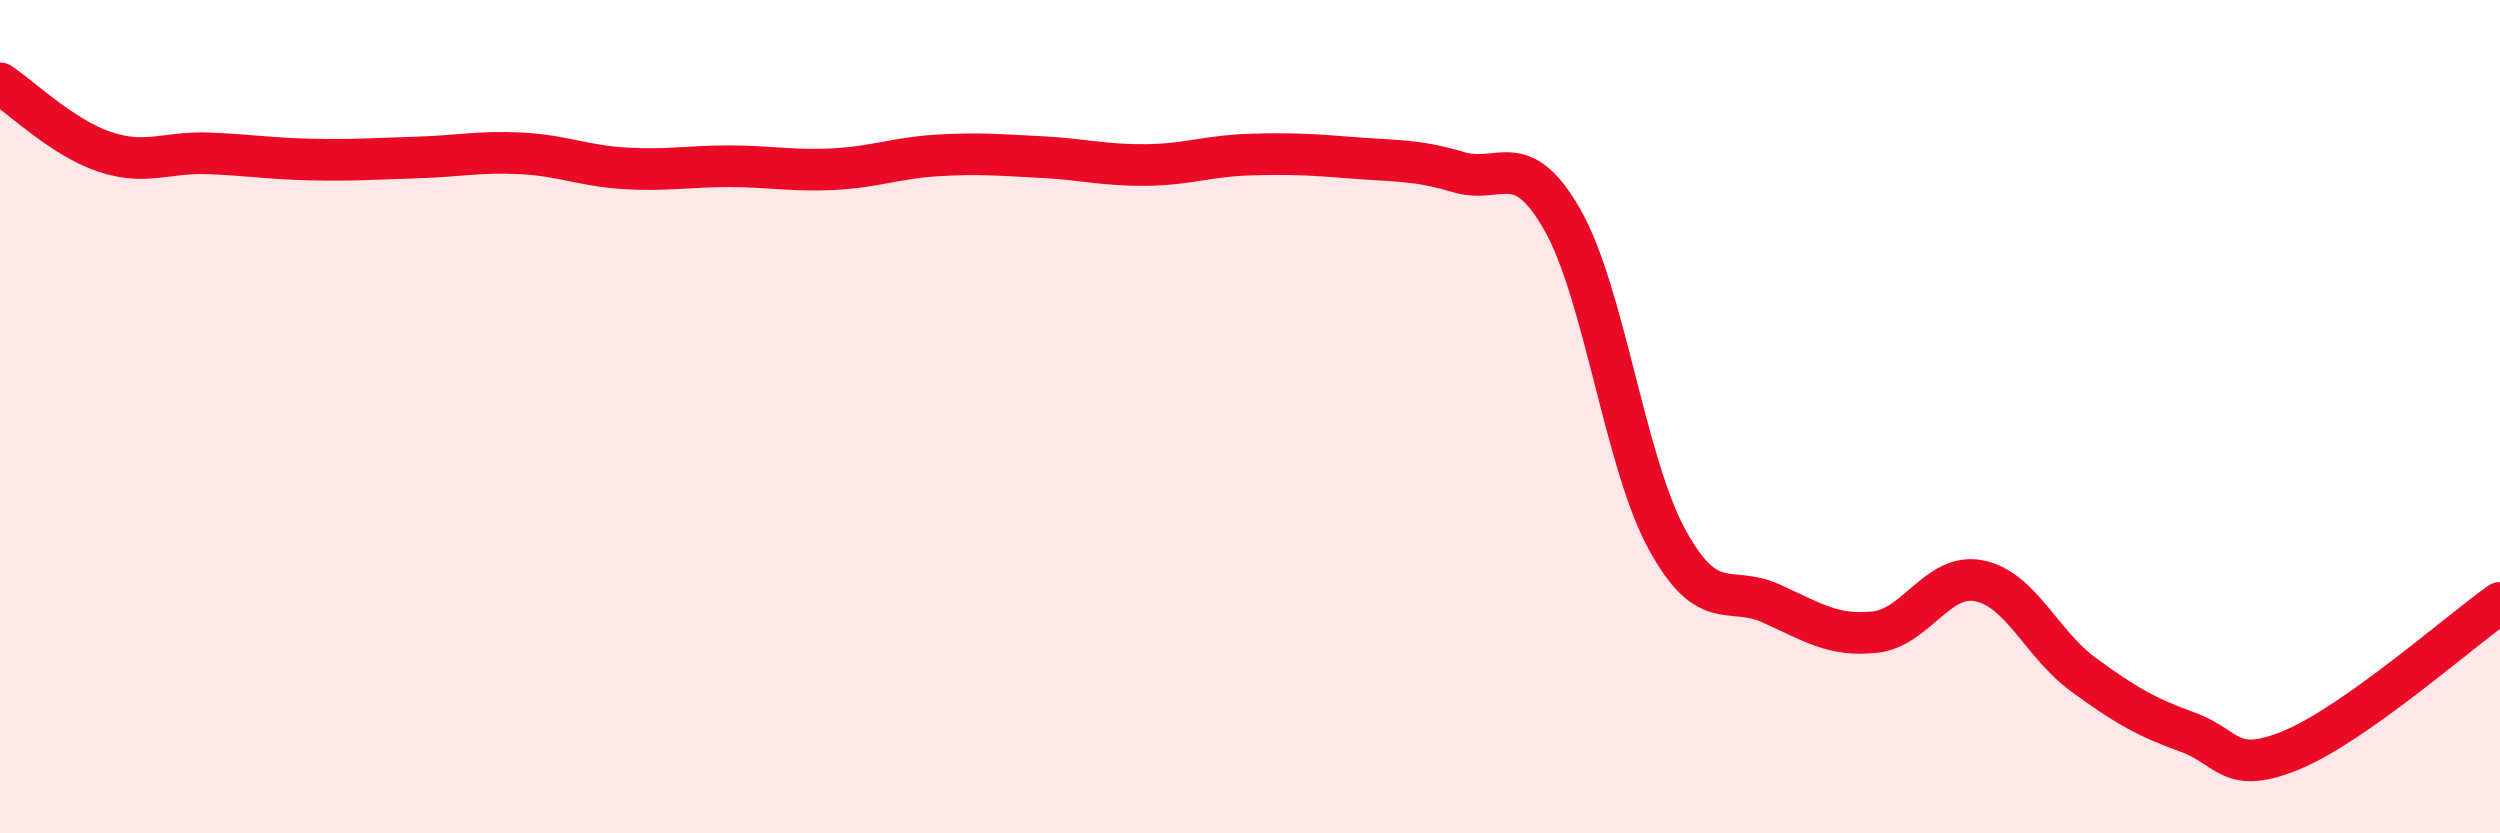
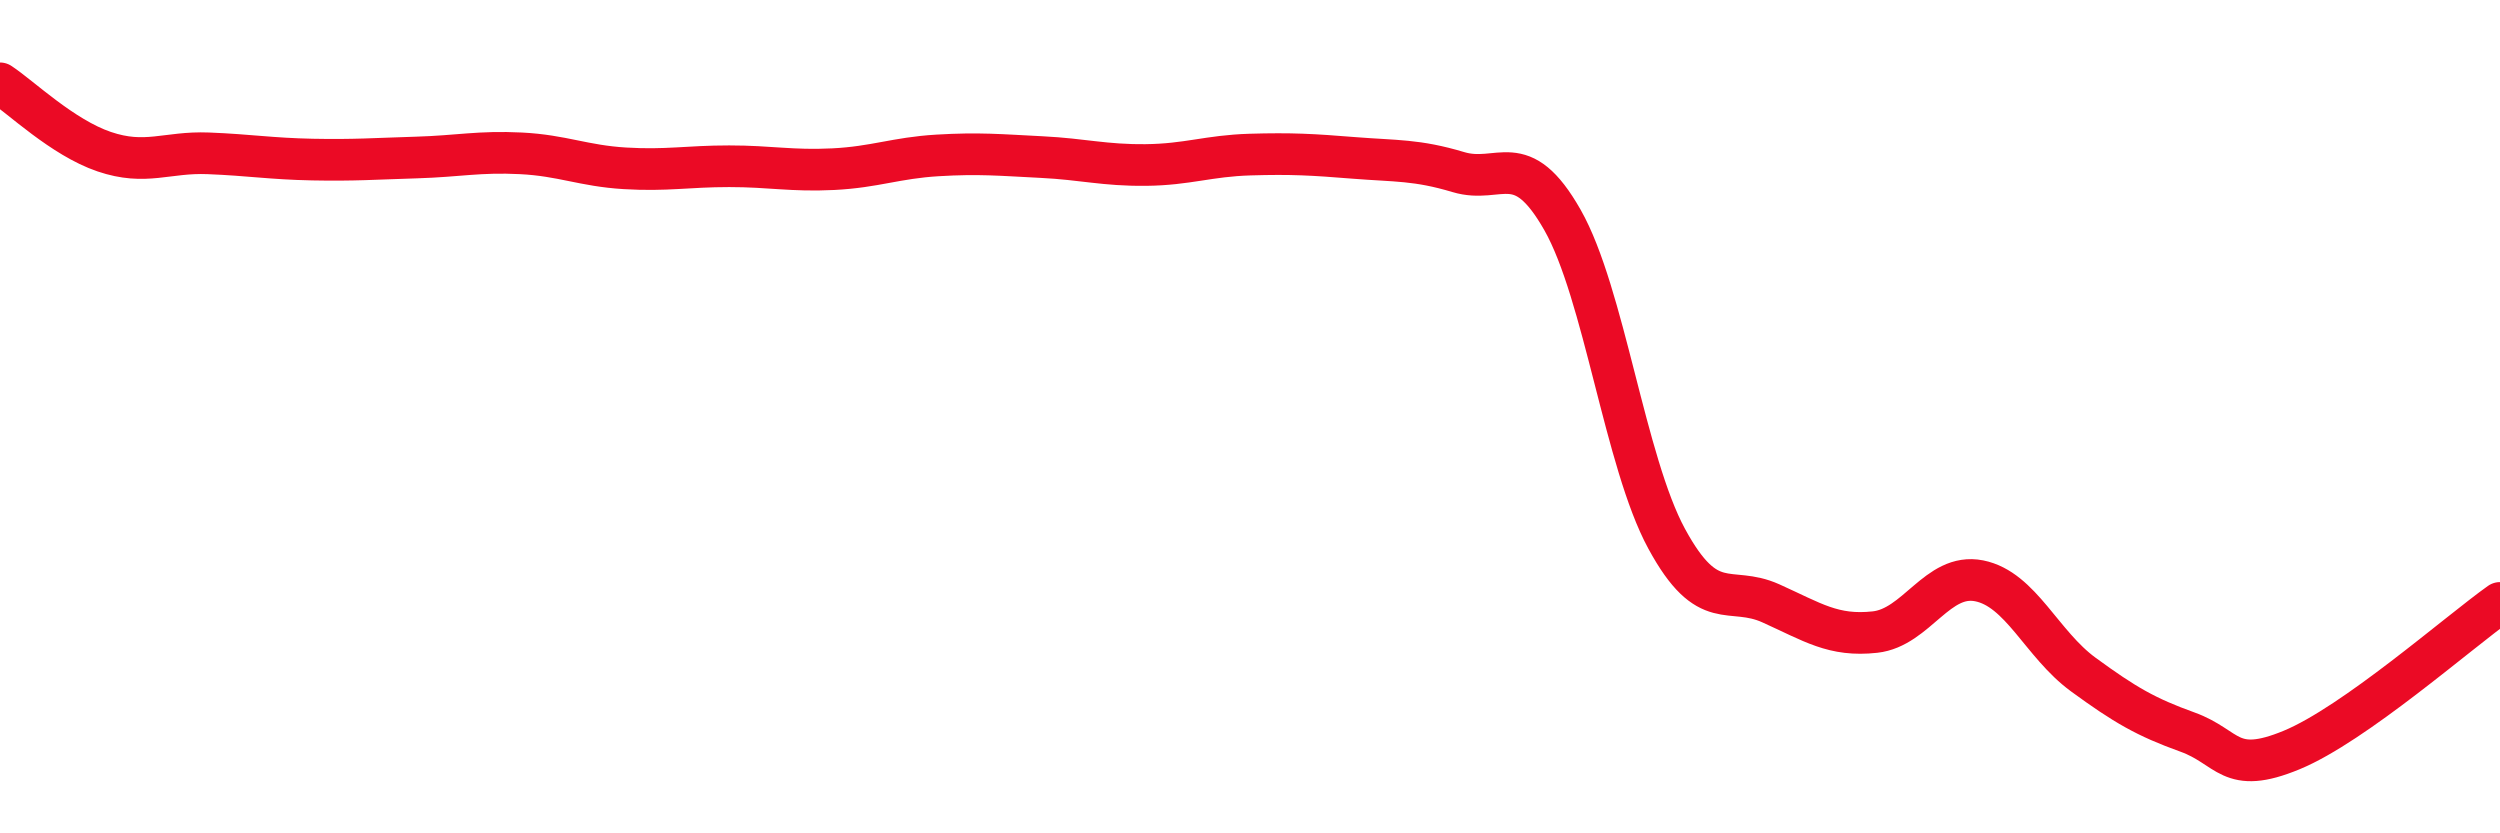
<svg xmlns="http://www.w3.org/2000/svg" width="60" height="20" viewBox="0 0 60 20">
-   <path d="M 0,2 C 0.5,2.33 1.5,3.3 2.5,3.64 C 3.5,3.98 4,3.64 5,3.68 C 6,3.72 6.5,3.81 7.5,3.83 C 8.5,3.85 9,3.81 10,3.78 C 11,3.75 11.5,3.63 12.5,3.68 C 13.5,3.73 14,3.98 15,4.04 C 16,4.1 16.5,3.99 17.5,3.99 C 18.5,3.99 19,4.11 20,4.06 C 21,4.01 21.5,3.79 22.5,3.73 C 23.5,3.67 24,3.72 25,3.77 C 26,3.82 26.5,3.97 27.5,3.96 C 28.5,3.95 29,3.74 30,3.71 C 31,3.68 31.5,3.71 32.5,3.79 C 33.5,3.87 34,3.83 35,4.13 C 36,4.43 36.5,3.52 37.5,5.28 C 38.5,7.04 39,11.09 40,12.93 C 41,14.77 41.5,14.03 42.5,14.48 C 43.5,14.93 44,15.28 45,15.17 C 46,15.06 46.5,13.74 47.5,13.94 C 48.5,14.14 49,15.46 50,16.19 C 51,16.92 51.5,17.21 52.5,17.57 C 53.5,17.93 53.5,18.62 55,18 C 56.5,17.38 59,15.18 60,14.47L60 20L0 20Z" fill="#EB0A25" opacity="0.1" stroke-linecap="round" stroke-linejoin="round" />
  <path d="M 0,2 C 0.5,2.33 1.5,3.3 2.5,3.64 C 3.5,3.98 4,3.64 5,3.68 C 6,3.72 6.5,3.81 7.5,3.83 C 8.5,3.85 9,3.81 10,3.78 C 11,3.75 11.5,3.63 12.5,3.68 C 13.5,3.73 14,3.98 15,4.04 C 16,4.1 16.5,3.99 17.5,3.99 C 18.5,3.99 19,4.11 20,4.06 C 21,4.01 21.5,3.79 22.5,3.73 C 23.5,3.67 24,3.72 25,3.77 C 26,3.82 26.5,3.97 27.5,3.96 C 28.5,3.95 29,3.74 30,3.71 C 31,3.68 31.5,3.71 32.5,3.79 C 33.5,3.87 34,3.83 35,4.13 C 36,4.43 36.5,3.52 37.5,5.28 C 38.5,7.04 39,11.09 40,12.93 C 41,14.77 41.5,14.03 42.5,14.48 C 43.5,14.93 44,15.28 45,15.17 C 46,15.06 46.5,13.74 47.5,13.94 C 48.5,14.14 49,15.46 50,16.19 C 51,16.92 51.5,17.21 52.5,17.57 C 53.5,17.93 53.5,18.62 55,18 C 56.5,17.38 59,15.18 60,14.47" stroke="#EB0A25" stroke-width="1" fill="none" stroke-linecap="round" stroke-linejoin="round" />
</svg>